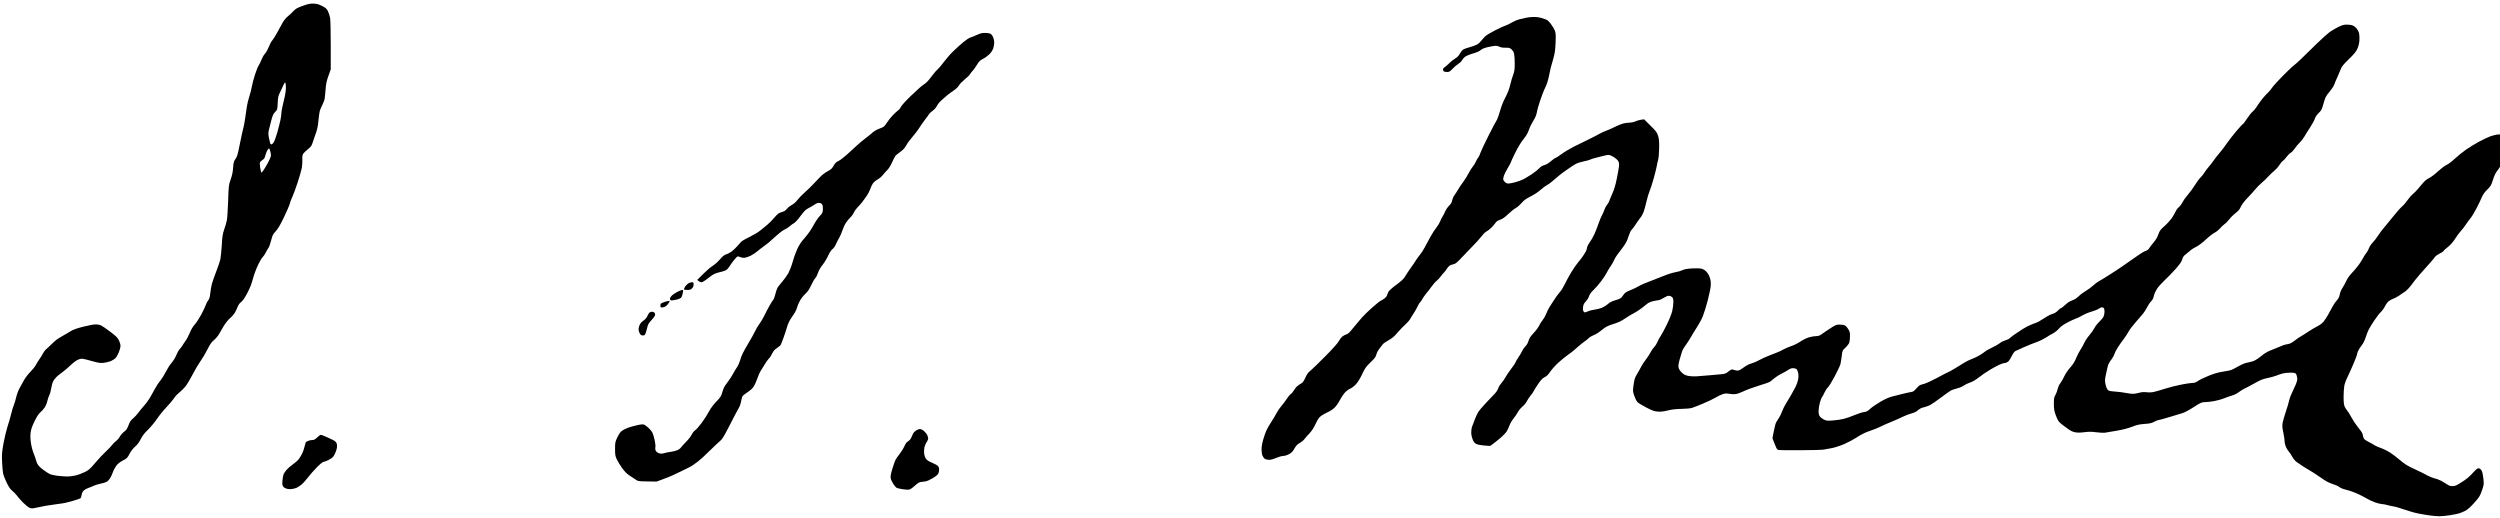
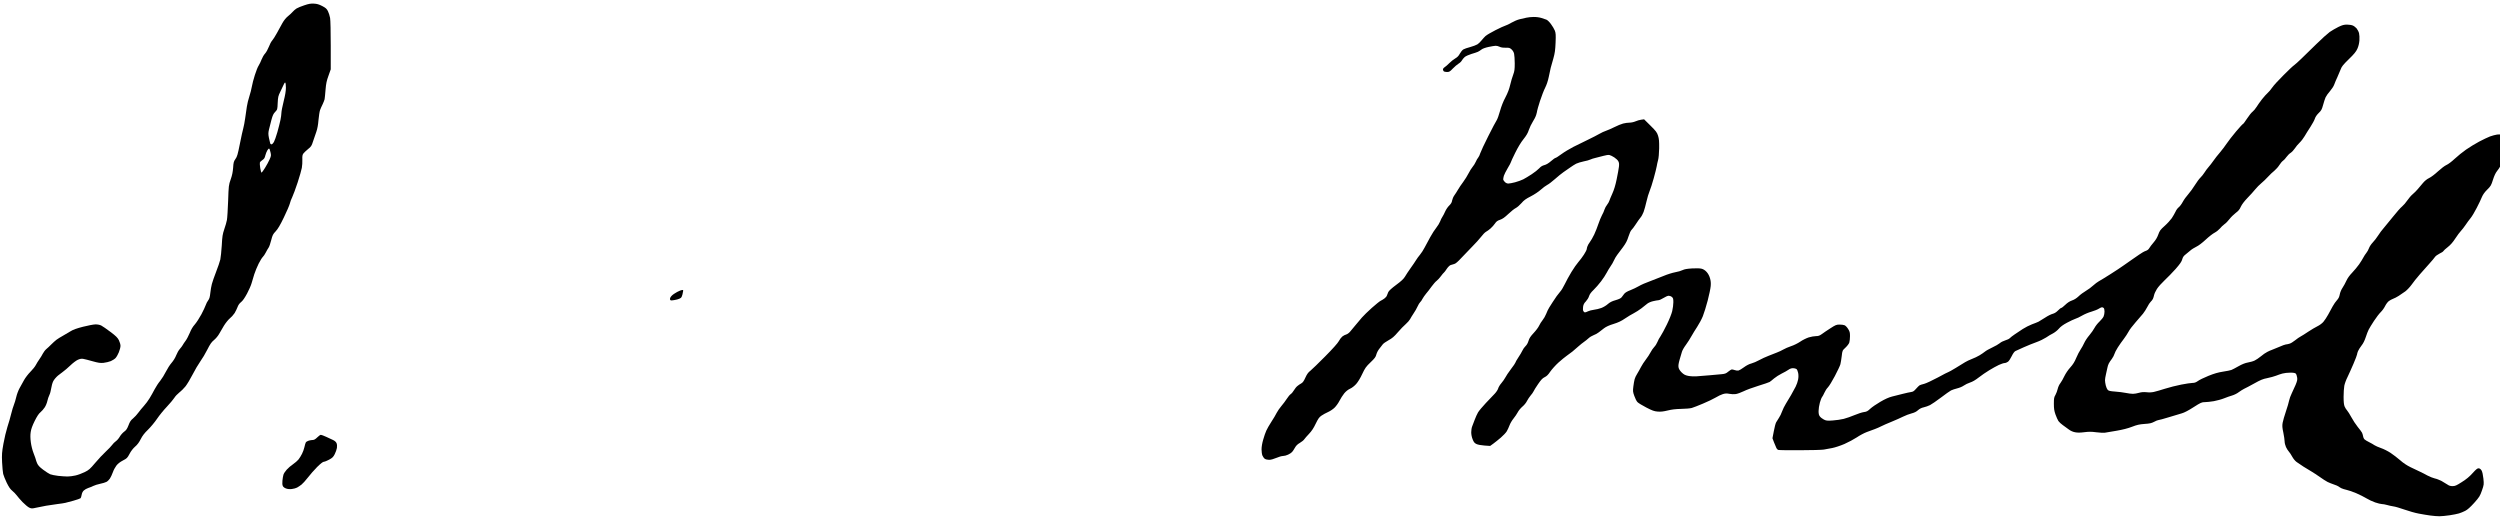
<svg xmlns="http://www.w3.org/2000/svg" version="1.0" width="468pt" height="97pt" viewBox="0 0 468 97" preserveAspectRatio="xMidYMid meet">
  <g transform="translate(0,97) scale(0.012,-0.012)" fill="#000000" stroke="none">
    <path d="M4748 8001 c-47 -15 -102 -38 -122 -50 -19 -12 -47 -36 -60 -52 -14 -17 -47 -47 -73 -68 -30 -24 -63 -64 -87 -107 -22 -38 -61 -109 -87 -158 -27 -50 -60 -101 -73 -115 -14 -15 -37 -57 -51 -96 -15 -38 -41 -86 -59 -106 -19 -20 -43 -62 -55 -93 -11 -31 -32 -73 -45 -94 -14 -20 -41 -88 -60 -149 -20 -62 -41 -143 -47 -180 -6 -38 -24 -106 -39 -153 -16 -47 -33 -119 -39 -160 -6 -41 -18 -122 -26 -180 -8 -58 -21 -127 -29 -155 -8 -27 -33 -138 -54 -246 -33 -166 -43 -201 -69 -236 -26 -37 -31 -53 -36 -135 -5 -66 -15 -119 -38 -183 -31 -88 -32 -96 -40 -335 -5 -135 -13 -269 -19 -299 -5 -29 -24 -94 -41 -143 -26 -77 -32 -111 -39 -251 -6 -89 -16 -189 -23 -222 -8 -33 -37 -120 -66 -193 -28 -72 -58 -158 -66 -190 -9 -31 -19 -94 -24 -139 -7 -64 -14 -90 -33 -115 -14 -18 -31 -51 -38 -73 -7 -22 -38 -87 -68 -145 -31 -58 -77 -128 -102 -157 -31 -34 -58 -79 -80 -134 -19 -45 -48 -101 -66 -124 -17 -23 -38 -53 -44 -66 -7 -13 -27 -40 -45 -60 -18 -20 -43 -64 -56 -98 -14 -37 -44 -86 -73 -119 -27 -31 -66 -93 -88 -137 -22 -45 -62 -109 -89 -143 -28 -33 -67 -94 -88 -134 -21 -40 -55 -102 -77 -137 -21 -36 -62 -90 -89 -120 -28 -31 -68 -79 -88 -107 -20 -28 -57 -68 -81 -88 -35 -28 -50 -51 -71 -107 -22 -56 -36 -77 -68 -100 -22 -16 -53 -51 -68 -77 -15 -27 -43 -59 -62 -72 -18 -13 -44 -38 -57 -57 -13 -19 -58 -66 -99 -104 -42 -38 -116 -118 -166 -177 -81 -96 -98 -111 -165 -144 -41 -20 -105 -44 -142 -52 -37 -9 -93 -16 -125 -16 -32 0 -98 5 -146 10 -49 6 -104 17 -124 25 -19 8 -69 40 -110 71 -57 43 -79 67 -94 101 -10 25 -19 49 -19 54 0 5 -15 49 -34 97 -21 53 -38 122 -45 177 -8 62 -9 111 -2 158 7 48 25 98 62 173 37 74 64 115 91 137 21 18 51 52 67 77 16 25 34 69 40 98 6 29 20 70 31 92 11 21 24 69 29 105 5 36 19 86 31 110 12 25 45 64 73 88 29 24 68 54 87 67 19 13 67 54 107 92 39 38 92 78 118 89 34 15 57 19 84 14 20 -3 85 -20 145 -37 90 -25 120 -30 172 -25 35 4 86 16 113 27 27 12 60 33 74 48 14 15 37 55 51 89 14 34 26 80 26 101 0 21 -11 60 -25 88 -20 39 -45 65 -132 130 -59 45 -124 89 -143 99 -22 11 -56 18 -90 18 -30 -1 -118 -17 -195 -37 -94 -24 -156 -46 -190 -68 -27 -17 -81 -49 -119 -70 -39 -21 -86 -51 -105 -65 -20 -15 -56 -48 -81 -73 -25 -25 -59 -58 -77 -72 -18 -15 -42 -47 -54 -70 -12 -24 -36 -64 -55 -90 -18 -25 -43 -66 -55 -89 -12 -24 -49 -70 -83 -104 -33 -33 -79 -92 -100 -130 -22 -39 -54 -97 -72 -130 -18 -33 -41 -94 -50 -135 -9 -41 -26 -95 -36 -120 -11 -25 -30 -89 -43 -142 -13 -54 -39 -146 -59 -205 -19 -59 -47 -177 -62 -261 -24 -135 -26 -168 -21 -290 4 -75 11 -157 17 -182 6 -25 31 -86 55 -137 33 -67 56 -101 86 -125 22 -18 54 -50 70 -72 15 -22 57 -69 92 -106 36 -37 82 -75 102 -85 36 -16 43 -17 109 -2 39 9 109 23 156 31 47 8 126 20 175 26 50 6 106 14 125 19 19 5 77 20 128 34 52 15 100 31 107 37 7 6 16 30 19 54 5 28 16 52 34 68 15 14 45 31 67 38 22 7 57 21 79 32 21 11 70 26 108 34 39 8 83 21 99 30 16 8 40 31 54 52 13 20 34 64 45 96 11 33 36 80 55 105 24 31 57 57 103 81 62 32 70 40 103 103 22 43 55 85 88 114 36 31 63 68 87 117 26 51 57 92 113 146 42 41 106 118 141 170 35 52 104 137 152 187 48 51 101 114 117 139 15 25 50 62 77 83 27 20 70 63 97 96 26 33 77 117 112 186 35 69 89 161 120 204 31 43 81 126 110 185 43 85 64 116 104 149 28 23 63 65 79 94 16 29 50 87 76 130 26 42 67 93 91 113 24 19 58 57 75 83 16 27 37 69 46 94 11 31 29 57 55 78 26 20 56 64 93 132 30 56 62 129 71 162 9 33 28 96 42 140 14 44 45 118 68 165 24 47 53 94 65 105 12 11 34 43 47 70 14 28 34 62 44 76 10 14 28 66 40 115 20 79 28 95 70 139 34 36 69 95 127 215 44 91 86 188 93 215 6 28 24 75 39 105 15 30 52 132 83 225 31 94 60 197 66 230 6 33 10 92 8 130 -2 56 2 75 17 95 11 14 43 44 72 68 48 38 56 50 78 120 14 42 37 109 51 149 17 48 28 110 34 185 6 62 16 131 24 154 8 22 26 63 40 90 13 27 27 63 31 79 3 17 10 84 15 150 8 97 17 139 46 218 l35 99 0 369 c0 221 -4 395 -10 432 -6 34 -21 82 -34 107 -19 37 -34 51 -90 80 -51 26 -82 35 -129 37 -48 3 -82 -3 -149 -26z m-288 -1286 c0 -51 -11 -116 -35 -212 -19 -76 -35 -157 -35 -180 0 -23 -7 -73 -15 -111 -8 -38 -29 -123 -48 -190 -19 -66 -43 -135 -54 -154 -10 -18 -26 -34 -35 -36 -8 -2 -19 5 -23 15 -3 10 -13 49 -20 86 -11 57 -11 78 1 130 8 34 25 102 38 150 19 70 31 97 59 125 34 36 35 38 39 140 5 93 8 109 41 175 20 39 43 89 52 110 8 21 19 36 25 32 5 -3 10 -39 10 -80z m-240 -1008 c11 -48 10 -56 -14 -110 -14 -32 -46 -92 -72 -133 -25 -41 -50 -74 -54 -74 -5 0 -13 31 -20 70 -6 38 -9 77 -6 87 3 10 21 28 40 40 26 17 36 32 45 71 7 27 21 63 32 81 11 18 23 29 28 26 6 -3 15 -29 21 -58z" />
    <path d="M23815 7808 c-22 -5 -69 -16 -105 -24 -36 -8 -94 -33 -130 -54 -36 -21 -78 -42 -95 -46 -16 -4 -86 -36 -155 -71 -69 -35 -138 -76 -155 -91 -16 -15 -45 -46 -63 -69 -18 -23 -47 -51 -65 -62 -18 -11 -68 -30 -112 -42 -44 -11 -92 -28 -107 -37 -15 -9 -39 -38 -54 -65 -18 -35 -40 -57 -73 -76 -25 -14 -66 -47 -91 -72 -25 -25 -57 -54 -72 -63 -16 -10 -28 -26 -28 -35 0 -9 5 -22 12 -29 7 -7 30 -12 51 -12 35 0 46 6 91 54 28 29 68 63 89 76 21 12 44 34 52 50 8 15 28 39 45 54 17 14 64 35 103 47 40 11 86 27 102 34 17 8 42 24 57 36 15 13 62 30 110 40 46 10 96 18 111 18 15 1 42 -6 60 -15 21 -11 53 -16 94 -15 55 1 65 -1 93 -26 19 -17 35 -44 40 -68 5 -22 10 -90 10 -151 0 -94 -4 -122 -24 -176 -14 -36 -35 -107 -47 -159 -15 -65 -38 -125 -74 -194 -35 -65 -64 -140 -85 -214 -17 -63 -41 -128 -52 -144 -12 -16 -70 -127 -130 -246 -60 -119 -116 -238 -125 -266 -8 -27 -23 -59 -33 -70 -10 -11 -28 -41 -38 -66 -11 -25 -33 -61 -50 -80 -16 -19 -44 -63 -62 -99 -18 -36 -55 -96 -84 -135 -29 -38 -65 -92 -81 -120 -16 -27 -41 -68 -57 -89 -16 -22 -31 -58 -35 -80 -4 -30 -17 -51 -44 -78 -22 -20 -50 -62 -64 -93 -13 -31 -33 -68 -43 -83 -11 -15 -27 -48 -36 -73 -10 -25 -36 -69 -59 -97 -23 -28 -67 -95 -96 -149 -30 -54 -69 -127 -88 -163 -18 -36 -50 -85 -71 -110 -21 -25 -49 -63 -62 -85 -13 -22 -51 -78 -85 -125 -33 -47 -73 -106 -88 -133 -21 -35 -57 -69 -137 -128 -70 -52 -113 -91 -123 -112 -8 -18 -18 -42 -22 -55 -3 -12 -21 -32 -38 -45 -18 -13 -45 -30 -61 -37 -16 -8 -77 -58 -136 -110 -58 -52 -128 -120 -154 -150 -25 -30 -71 -84 -101 -120 -30 -36 -68 -82 -85 -102 -17 -20 -44 -39 -61 -43 -16 -4 -43 -18 -60 -32 -16 -14 -41 -46 -54 -72 -14 -28 -96 -120 -212 -237 -103 -105 -208 -205 -231 -224 -33 -25 -53 -52 -78 -107 -24 -54 -41 -78 -65 -91 -17 -9 -44 -27 -59 -40 -16 -12 -40 -42 -54 -66 -14 -24 -36 -51 -50 -60 -14 -9 -42 -42 -62 -74 -20 -31 -58 -82 -84 -112 -26 -30 -59 -78 -74 -107 -14 -29 -51 -92 -83 -140 -31 -48 -67 -110 -79 -138 -13 -27 -34 -90 -48 -139 -16 -54 -26 -113 -26 -152 0 -36 6 -80 14 -98 8 -18 24 -41 37 -50 13 -9 43 -16 67 -16 27 0 70 12 112 30 38 17 85 30 104 30 20 0 56 9 80 21 24 11 52 29 62 41 11 11 30 41 44 66 18 32 40 55 77 76 29 17 60 42 69 56 10 14 43 53 75 86 41 43 72 90 104 158 38 78 54 101 89 125 24 17 70 42 102 56 32 14 79 45 102 68 24 23 59 71 77 107 18 36 52 88 74 116 27 33 60 59 91 73 30 13 69 44 96 74 28 31 66 94 95 157 44 93 59 114 129 181 66 63 81 83 91 123 7 27 28 67 48 91 20 24 43 54 52 67 9 13 49 41 89 63 58 32 89 58 146 125 40 47 96 104 124 128 27 24 57 58 66 75 9 18 34 58 55 90 22 31 50 81 63 110 12 28 31 58 40 66 10 8 26 31 36 52 11 20 36 57 57 82 21 24 60 74 86 111 27 37 62 77 79 89 16 12 46 45 66 72 20 28 42 53 48 57 6 4 26 30 43 57 18 27 44 53 59 59 15 6 41 13 57 17 21 4 57 35 115 98 47 51 123 130 170 177 47 47 107 113 134 148 26 35 61 71 78 80 17 9 49 32 70 51 22 19 53 54 69 77 22 33 40 46 80 59 38 13 72 37 128 90 42 40 94 82 117 93 22 11 62 46 88 76 37 44 68 67 145 106 55 28 124 74 157 104 32 29 78 63 101 75 23 11 77 53 120 91 43 39 103 87 133 108 30 20 78 53 105 73 28 20 70 47 93 59 24 11 77 28 118 36 41 7 88 21 104 29 16 8 53 20 82 26 29 6 83 20 121 31 41 12 78 17 95 13 15 -3 49 -20 75 -37 26 -17 55 -44 63 -61 12 -22 14 -44 9 -86 -4 -31 -19 -118 -35 -193 -19 -93 -41 -166 -68 -225 -22 -49 -43 -99 -47 -113 -4 -14 -19 -41 -34 -60 -16 -19 -34 -53 -41 -75 -6 -22 -24 -62 -40 -90 -15 -27 -39 -88 -55 -134 -15 -46 -44 -120 -65 -165 -21 -44 -52 -98 -69 -120 -17 -21 -35 -55 -41 -75 -5 -20 -10 -40 -10 -45 0 -5 -19 -39 -41 -75 -23 -36 -62 -88 -87 -116 -24 -27 -73 -97 -108 -155 -35 -58 -82 -143 -104 -190 -23 -47 -53 -97 -67 -111 -13 -15 -40 -49 -59 -75 -18 -27 -47 -69 -63 -94 -16 -25 -41 -63 -54 -85 -14 -22 -35 -66 -47 -98 -12 -31 -37 -75 -56 -98 -18 -22 -43 -61 -54 -86 -11 -25 -49 -76 -85 -114 -49 -53 -68 -81 -80 -122 -10 -33 -27 -65 -47 -83 -17 -16 -39 -47 -49 -70 -10 -22 -39 -71 -64 -108 -25 -37 -45 -73 -45 -79 0 -6 -31 -52 -69 -101 -38 -50 -78 -110 -89 -133 -12 -22 -39 -62 -61 -87 -22 -25 -45 -63 -50 -83 -6 -20 -30 -57 -54 -82 -24 -25 -87 -91 -139 -146 -52 -55 -106 -120 -121 -145 -14 -25 -38 -76 -52 -115 -15 -38 -33 -86 -40 -105 -8 -19 -14 -60 -14 -90 0 -34 8 -76 22 -110 17 -44 30 -59 59 -73 23 -11 71 -20 126 -24 l88 -6 50 36 c27 20 80 62 117 94 37 32 79 76 92 98 13 22 33 65 44 95 11 30 39 77 62 105 22 27 52 71 65 96 13 26 46 66 74 90 28 23 59 62 71 88 13 25 38 63 56 84 19 21 39 50 46 65 6 15 38 66 71 114 47 68 69 92 103 108 31 15 54 37 86 85 25 36 82 100 128 142 46 41 104 89 129 106 25 17 65 47 89 66 24 20 66 57 95 82 28 25 67 56 86 69 19 13 51 38 70 56 19 18 55 40 80 49 25 9 61 28 80 44 19 15 57 44 83 64 32 24 81 47 148 67 74 23 121 45 179 85 44 30 106 67 138 83 31 16 84 50 117 75 33 26 74 59 92 73 17 14 58 32 90 39 32 8 69 14 83 15 14 0 50 16 80 35 30 19 66 35 81 35 15 0 37 -8 50 -19 19 -16 23 -27 23 -82 0 -35 -8 -98 -18 -139 -10 -43 -46 -133 -84 -210 -36 -74 -80 -155 -97 -180 -18 -25 -40 -65 -49 -90 -10 -25 -32 -61 -51 -80 -18 -19 -44 -57 -58 -85 -14 -27 -46 -77 -72 -110 -26 -33 -60 -86 -76 -117 -16 -31 -42 -78 -59 -105 -17 -26 -35 -64 -40 -84 -6 -21 -15 -72 -20 -114 -9 -71 -8 -84 15 -148 13 -38 35 -82 49 -96 14 -15 77 -53 139 -85 93 -48 123 -59 177 -63 48 -4 89 1 155 17 64 16 124 23 210 25 66 1 140 7 165 14 25 7 104 38 175 68 72 30 160 72 197 94 37 23 88 47 115 55 38 11 59 12 100 4 29 -6 74 -8 100 -4 27 4 82 24 123 44 42 21 145 59 230 85 85 26 164 53 176 60 12 8 43 32 69 55 27 23 81 57 119 76 39 19 86 45 105 59 22 16 47 25 71 25 20 0 44 -6 54 -13 10 -7 22 -35 27 -62 6 -31 6 -69 -1 -103 -5 -29 -22 -79 -38 -110 -16 -31 -48 -91 -72 -132 -24 -41 -60 -102 -81 -135 -21 -34 -48 -88 -59 -120 -11 -33 -33 -78 -49 -100 -15 -22 -35 -54 -44 -71 -9 -16 -25 -79 -36 -138 l-21 -109 25 -66 c14 -36 31 -76 37 -88 6 -12 18 -25 27 -28 9 -4 160 -6 336 -5 176 0 345 5 375 10 30 6 89 16 131 24 43 8 128 36 191 63 62 27 149 74 193 103 44 30 113 67 155 83 41 16 100 37 130 48 30 11 75 31 100 44 25 13 97 45 160 70 63 26 144 62 180 80 36 18 94 40 129 49 44 11 76 27 101 50 25 22 55 38 89 45 28 6 73 22 99 35 26 13 102 66 170 117 68 52 139 102 158 112 19 9 62 24 96 32 34 8 80 27 102 43 23 16 67 38 99 48 38 12 84 39 135 79 42 33 116 84 163 112 47 29 114 66 150 83 35 16 76 30 90 30 15 0 39 10 54 21 15 12 41 52 58 88 20 41 41 70 57 78 14 7 72 33 130 59 58 26 147 62 198 80 51 18 118 51 150 72 31 22 80 51 109 65 28 15 69 47 90 72 26 31 66 61 128 94 49 26 108 54 130 61 22 6 69 29 105 50 36 21 101 49 145 61 44 13 96 33 115 46 19 13 42 23 50 23 9 0 21 -5 28 -12 7 -7 12 -31 12 -55 0 -24 -6 -58 -14 -76 -7 -18 -37 -54 -65 -81 -29 -27 -63 -71 -77 -98 -13 -26 -50 -78 -80 -114 -31 -36 -67 -90 -80 -120 -13 -30 -39 -76 -57 -103 -18 -26 -49 -85 -68 -131 -25 -61 -50 -101 -93 -149 -35 -38 -72 -94 -92 -135 -18 -39 -46 -88 -62 -109 -18 -22 -35 -60 -42 -90 -6 -28 -22 -70 -35 -94 -22 -36 -25 -54 -25 -137 0 -77 5 -111 25 -168 14 -40 35 -86 46 -103 12 -17 42 -45 68 -63 25 -18 67 -48 92 -67 30 -23 66 -39 100 -45 39 -8 80 -7 144 1 70 9 111 9 186 -1 53 -7 114 -10 135 -7 22 3 104 17 184 31 94 16 179 38 240 62 77 30 114 38 195 44 81 5 109 12 149 33 27 15 57 27 67 27 10 0 83 20 161 44 79 24 170 52 203 61 38 10 107 46 184 96 114 73 129 79 176 79 29 0 92 7 140 15 49 9 120 28 159 44 39 16 97 36 128 45 31 9 78 32 103 52 26 19 63 42 83 52 20 9 91 46 157 83 98 55 136 71 205 84 47 10 108 26 135 37 28 11 73 27 100 34 28 8 82 14 122 14 51 0 76 -4 87 -15 8 -8 18 -35 21 -59 6 -35 1 -57 -24 -117 -17 -41 -45 -101 -61 -134 -17 -33 -34 -82 -40 -110 -5 -27 -27 -104 -50 -170 -23 -66 -45 -146 -51 -177 -8 -47 -6 -76 11 -154 11 -54 20 -116 20 -138 0 -23 10 -61 21 -86 11 -25 31 -56 44 -70 13 -14 37 -50 53 -80 17 -32 46 -67 68 -83 21 -15 70 -48 108 -73 38 -24 94 -59 125 -76 30 -18 89 -56 131 -86 41 -30 95 -64 120 -77 25 -12 70 -30 100 -40 30 -10 62 -23 70 -30 8 -7 29 -19 45 -28 17 -8 54 -20 83 -26 29 -6 97 -29 150 -52 53 -23 125 -59 159 -80 34 -21 96 -50 137 -64 41 -14 88 -25 103 -25 16 0 52 -6 79 -14 27 -8 72 -18 99 -22 28 -3 106 -26 174 -50 68 -24 169 -53 225 -63 56 -11 137 -24 181 -30 44 -6 107 -11 140 -11 33 0 104 7 158 15 55 8 120 21 146 29 26 8 70 25 98 40 36 18 78 56 140 124 81 91 91 107 121 193 32 92 32 96 23 187 -6 57 -17 106 -28 125 -12 20 -28 33 -44 35 -20 2 -39 -12 -96 -75 -49 -55 -100 -97 -169 -140 -84 -54 -105 -63 -145 -63 -33 0 -55 7 -80 25 -19 13 -60 38 -91 55 -32 16 -79 35 -106 40 -26 6 -77 26 -113 45 -35 20 -89 47 -119 61 -30 14 -95 45 -145 69 -58 28 -116 67 -163 109 -40 35 -108 87 -150 115 -43 28 -110 62 -150 75 -40 14 -85 34 -100 44 -15 11 -52 32 -82 47 -30 15 -63 34 -72 43 -10 8 -21 31 -24 51 -4 20 -11 45 -17 55 -5 11 -35 51 -67 90 -31 39 -76 107 -99 151 -24 44 -53 91 -66 105 -13 14 -31 42 -39 62 -11 26 -16 71 -16 151 0 62 5 140 11 172 6 32 28 93 49 134 20 42 63 136 94 209 31 72 56 139 56 147 0 9 7 32 15 51 8 20 33 58 54 86 26 32 49 78 66 130 15 45 35 99 46 119 10 21 48 82 83 136 35 54 83 116 106 138 23 22 53 64 67 93 14 29 40 64 58 78 17 13 47 29 66 36 19 6 59 27 89 46 30 19 77 51 104 71 26 20 69 65 95 101 25 37 84 110 131 164 47 54 115 130 151 170 36 39 73 84 83 99 9 15 42 39 72 54 31 14 58 32 61 40 3 7 33 35 68 62 43 34 80 76 118 135 31 47 70 100 88 118 17 18 50 60 72 93 22 33 57 81 78 106 21 25 64 97 96 160 33 63 69 139 81 170 16 37 42 75 83 115 55 54 62 67 89 153 19 61 41 107 63 135 19 22 44 61 57 86 13 25 40 70 61 100 26 38 45 81 59 140 15 57 20 98 15 127 -3 24 -18 56 -31 73 -15 17 -43 34 -66 41 -23 6 -63 8 -92 4 -28 -4 -78 -18 -112 -30 -33 -13 -110 -49 -170 -81 -60 -32 -151 -88 -203 -124 -52 -36 -131 -100 -176 -142 -48 -45 -102 -86 -130 -98 -26 -11 -84 -55 -133 -100 -47 -44 -109 -91 -138 -104 -32 -15 -68 -44 -95 -76 -24 -29 -61 -73 -82 -97 -21 -25 -57 -61 -80 -80 -23 -19 -61 -63 -83 -96 -23 -34 -59 -76 -81 -94 -22 -17 -86 -89 -142 -160 -56 -70 -122 -150 -146 -178 -25 -27 -63 -79 -86 -115 -22 -36 -61 -85 -85 -110 -24 -25 -50 -65 -58 -88 -9 -24 -27 -58 -41 -74 -14 -17 -35 -49 -47 -72 -11 -22 -41 -70 -66 -106 -25 -36 -74 -94 -108 -130 -40 -41 -73 -87 -90 -125 -14 -33 -42 -82 -60 -110 -20 -29 -38 -73 -44 -105 -7 -39 -20 -64 -44 -90 -18 -19 -48 -62 -66 -95 -18 -33 -50 -91 -71 -130 -21 -38 -54 -89 -74 -112 -20 -24 -60 -53 -93 -69 -31 -15 -95 -53 -142 -84 -47 -32 -100 -65 -119 -75 -18 -9 -58 -36 -87 -60 -29 -24 -70 -49 -91 -54 -21 -6 -46 -11 -55 -11 -10 0 -57 -18 -105 -39 -49 -21 -99 -42 -113 -46 -14 -4 -45 -18 -70 -31 -25 -12 -70 -43 -100 -69 -30 -25 -74 -54 -96 -65 -23 -12 -70 -25 -105 -31 -44 -8 -91 -26 -149 -59 -47 -27 -97 -53 -111 -58 -14 -6 -72 -17 -130 -26 -77 -12 -136 -29 -228 -66 -69 -28 -143 -64 -165 -81 -30 -21 -51 -29 -83 -29 -24 0 -103 -12 -175 -26 -73 -14 -187 -43 -253 -64 -66 -21 -144 -44 -173 -50 -32 -8 -78 -10 -116 -5 -46 4 -79 2 -117 -9 -29 -9 -72 -16 -95 -16 -24 0 -73 6 -111 14 -37 8 -112 17 -166 21 -80 6 -102 11 -117 27 -10 11 -24 42 -30 69 -7 27 -12 64 -12 82 0 17 7 59 15 92 8 33 18 78 22 100 4 21 13 52 22 68 8 16 29 48 48 72 18 25 36 59 40 76 4 17 28 64 53 103 25 39 67 99 93 132 26 34 59 85 74 113 14 29 63 93 108 144 45 51 98 112 118 137 20 25 50 72 67 105 16 33 40 69 52 80 12 11 28 31 35 45 7 14 15 41 19 61 4 20 24 63 44 95 21 33 75 93 119 134 45 41 122 122 173 178 68 78 94 115 103 150 8 31 22 53 46 71 19 14 53 42 75 62 23 21 67 49 99 64 36 17 92 60 147 111 49 46 111 94 139 108 27 14 64 44 82 65 17 22 49 52 70 67 21 14 57 50 79 80 22 29 66 72 96 95 43 32 62 54 81 98 17 36 53 84 103 136 43 44 98 105 122 135 24 30 67 73 95 96 28 23 75 68 104 100 29 32 74 75 100 95 25 21 60 60 77 88 17 27 43 58 57 67 14 9 39 36 55 60 17 23 45 52 64 63 19 12 48 43 65 69 16 26 51 67 76 91 25 24 59 69 77 100 18 31 58 96 90 144 32 49 63 107 70 130 8 26 30 59 59 87 41 39 50 56 69 125 12 44 29 98 39 120 10 22 41 66 69 97 27 31 58 78 67 105 9 26 32 80 50 118 18 39 41 93 51 120 14 40 38 70 125 155 83 80 114 118 134 163 17 37 28 82 32 130 3 41 0 90 -6 114 -6 23 -24 56 -38 74 -15 17 -42 38 -60 45 -18 8 -58 14 -90 14 -46 0 -73 -7 -133 -36 -41 -20 -102 -56 -136 -79 -33 -24 -128 -109 -210 -190 -82 -80 -187 -183 -234 -228 -47 -45 -96 -90 -110 -99 -14 -8 -89 -78 -165 -155 -77 -76 -158 -164 -179 -196 -22 -32 -54 -70 -72 -85 -17 -15 -57 -58 -87 -97 -30 -38 -68 -93 -85 -120 -17 -28 -45 -61 -62 -74 -17 -12 -56 -61 -86 -107 -30 -46 -58 -84 -63 -84 -5 0 -54 -53 -108 -117 -55 -65 -120 -149 -146 -188 -25 -38 -73 -101 -106 -140 -34 -38 -79 -97 -102 -130 -23 -33 -57 -77 -76 -98 -19 -21 -47 -59 -63 -85 -16 -26 -45 -62 -64 -80 -19 -18 -57 -70 -85 -115 -27 -45 -74 -109 -103 -142 -30 -33 -69 -87 -87 -121 -18 -34 -46 -71 -63 -84 -16 -12 -39 -43 -50 -69 -12 -25 -38 -71 -58 -101 -21 -30 -71 -85 -113 -122 -66 -59 -77 -75 -98 -134 -16 -45 -40 -85 -74 -124 -27 -31 -57 -71 -66 -87 -11 -20 -30 -35 -55 -43 -22 -7 -68 -33 -104 -59 -36 -25 -90 -63 -120 -83 -30 -20 -84 -58 -120 -84 -36 -26 -130 -89 -210 -139 -80 -51 -161 -100 -180 -110 -19 -10 -57 -39 -85 -64 -27 -26 -79 -64 -115 -85 -36 -21 -88 -59 -115 -86 -32 -30 -69 -53 -103 -64 -34 -12 -69 -34 -103 -67 -28 -27 -56 -49 -63 -49 -7 0 -30 -18 -51 -40 -26 -27 -55 -45 -83 -52 -24 -6 -77 -32 -117 -59 -41 -26 -88 -55 -104 -64 -17 -8 -63 -27 -103 -41 -40 -15 -104 -48 -143 -73 -38 -26 -95 -64 -126 -84 -31 -21 -65 -47 -75 -58 -9 -11 -42 -27 -71 -35 -30 -9 -69 -28 -86 -44 -18 -15 -71 -46 -117 -67 -47 -22 -99 -51 -115 -65 -17 -14 -55 -40 -85 -58 -30 -18 -84 -44 -120 -57 -36 -14 -83 -36 -105 -50 -22 -13 -87 -53 -145 -89 -58 -35 -109 -64 -114 -64 -5 0 -80 -38 -165 -85 -86 -46 -182 -91 -213 -99 -32 -8 -64 -18 -72 -23 -8 -4 -33 -29 -55 -54 -32 -37 -49 -48 -78 -51 -21 -3 -78 -15 -128 -28 -49 -12 -124 -31 -167 -42 -51 -13 -112 -40 -185 -83 -59 -34 -130 -83 -157 -108 -40 -38 -57 -47 -100 -52 -28 -4 -93 -25 -145 -47 -51 -22 -127 -48 -169 -59 -42 -10 -119 -22 -172 -25 -85 -6 -100 -4 -137 14 -23 12 -51 33 -62 48 -16 20 -21 41 -21 85 0 33 9 91 20 131 11 39 26 78 34 87 8 9 24 39 36 66 12 28 36 66 55 85 19 19 68 99 109 177 41 78 80 160 86 183 6 22 15 80 21 128 10 87 10 87 58 132 27 25 54 60 60 79 6 19 11 64 11 101 0 56 -4 73 -30 113 -16 26 -41 52 -56 57 -14 6 -49 10 -78 10 -47 0 -62 -6 -142 -58 -49 -31 -109 -72 -133 -90 -35 -25 -54 -32 -91 -32 -27 0 -78 -9 -114 -20 -36 -12 -96 -41 -133 -67 -37 -25 -101 -57 -143 -70 -41 -14 -95 -37 -120 -52 -24 -14 -69 -36 -100 -47 -30 -12 -90 -35 -132 -52 -42 -16 -108 -46 -145 -67 -37 -21 -92 -44 -122 -52 -33 -8 -79 -32 -115 -59 -34 -25 -72 -48 -85 -51 -13 -3 -38 -1 -56 6 -17 6 -39 11 -47 11 -9 0 -35 -15 -57 -34 -34 -29 -51 -35 -103 -40 -35 -3 -119 -11 -188 -17 -69 -6 -159 -13 -201 -16 -42 -3 -103 0 -135 7 -47 10 -67 21 -101 54 -27 27 -44 54 -48 79 -5 27 0 60 17 120 14 45 30 100 36 122 6 22 34 72 63 110 28 39 67 99 86 135 20 36 60 101 89 145 29 44 69 118 88 165 19 47 53 157 76 245 23 88 44 189 47 226 4 46 1 82 -11 122 -10 36 -30 73 -52 97 -23 26 -51 44 -78 51 -26 7 -80 9 -149 5 -79 -5 -119 -12 -148 -26 -21 -11 -74 -27 -117 -34 -43 -8 -123 -33 -177 -56 -55 -23 -152 -61 -215 -84 -63 -22 -142 -57 -175 -77 -33 -19 -93 -48 -132 -63 -46 -17 -81 -38 -95 -56 -13 -16 -30 -39 -40 -53 -11 -16 -40 -30 -94 -46 -57 -16 -90 -33 -122 -61 -24 -22 -69 -49 -101 -61 -31 -12 -83 -24 -116 -28 -33 -4 -74 -15 -92 -24 -18 -9 -39 -17 -47 -17 -8 0 -20 9 -26 20 -7 13 -8 39 -4 67 5 35 16 57 44 85 20 22 43 58 49 81 9 29 30 59 70 97 31 30 85 91 118 135 33 44 73 104 87 133 15 29 42 74 60 100 19 26 43 68 54 94 11 26 34 64 50 85 16 21 56 75 90 120 47 64 66 102 86 166 15 48 35 92 47 103 12 10 42 51 67 89 25 39 57 84 72 102 16 17 38 58 50 90 12 32 32 105 45 163 13 58 35 131 49 163 13 31 43 121 64 199 22 79 43 163 47 188 4 25 13 68 21 96 9 30 15 105 17 185 1 108 -2 146 -17 194 -17 53 -31 72 -119 159 l-99 98 -45 -6 c-25 -3 -65 -15 -90 -26 -25 -11 -67 -20 -92 -20 -26 0 -71 -6 -101 -14 -30 -8 -91 -33 -134 -55 -44 -22 -103 -48 -130 -57 -28 -9 -76 -31 -106 -49 -30 -18 -109 -58 -175 -90 -66 -31 -169 -82 -230 -113 -60 -31 -145 -82 -188 -114 -43 -32 -84 -58 -91 -58 -7 0 -39 -23 -70 -50 -38 -33 -73 -54 -103 -62 -32 -8 -57 -23 -82 -51 -20 -21 -72 -63 -117 -92 -44 -29 -104 -65 -131 -79 -28 -14 -85 -35 -127 -46 -42 -11 -89 -20 -106 -20 -19 0 -40 9 -55 25 -14 13 -25 32 -25 42 0 10 5 34 10 54 6 20 33 73 60 119 28 46 50 88 50 94 0 5 30 71 67 145 42 85 90 165 129 213 45 56 69 97 84 145 13 38 40 94 61 127 21 32 46 81 54 109 8 28 15 56 15 64 0 7 20 75 44 151 25 76 61 170 81 208 22 44 43 105 56 169 11 55 25 118 30 140 6 22 24 87 41 145 24 86 30 131 35 247 5 121 3 150 -11 188 -10 25 -37 71 -61 103 -24 33 -55 63 -71 69 -16 6 -52 18 -81 27 -28 9 -82 16 -120 15 -37 -1 -86 -5 -108 -11z" />
-     <path d="M15242 7540 c-34 -16 -80 -35 -102 -41 -22 -7 -72 -40 -112 -73 -40 -34 -108 -95 -151 -136 -44 -41 -111 -118 -150 -170 -39 -52 -84 -106 -100 -119 -16 -13 -43 -43 -60 -66 -18 -23 -52 -66 -76 -96 -23 -30 -60 -63 -81 -74 -20 -11 -105 -85 -187 -165 -90 -86 -158 -160 -168 -183 -10 -21 -29 -46 -44 -55 -14 -9 -50 -42 -79 -72 -30 -30 -74 -85 -97 -121 -41 -63 -47 -67 -111 -90 -41 -15 -85 -39 -113 -64 -25 -23 -75 -63 -111 -90 -36 -27 -97 -78 -136 -114 -39 -36 -108 -100 -155 -142 -46 -41 -104 -85 -129 -97 -35 -16 -53 -34 -76 -74 -23 -42 -41 -59 -84 -81 -29 -15 -72 -44 -94 -64 -23 -20 -75 -74 -116 -119 -41 -45 -110 -112 -153 -150 -43 -37 -96 -92 -118 -121 -25 -33 -57 -62 -88 -77 -26 -14 -60 -41 -75 -60 -18 -24 -40 -39 -68 -47 -23 -6 -51 -17 -64 -26 -13 -8 -44 -40 -70 -71 -25 -31 -72 -78 -103 -104 -31 -26 -81 -67 -112 -92 -31 -25 -108 -70 -172 -102 -87 -42 -123 -65 -143 -93 -15 -20 -53 -61 -86 -92 -40 -39 -76 -63 -115 -77 -48 -17 -68 -33 -113 -86 -30 -36 -80 -80 -110 -98 -30 -18 -97 -75 -149 -127 l-94 -94 23 -19 c12 -10 32 -18 44 -18 12 0 54 25 92 56 38 31 87 65 110 75 22 10 65 24 95 30 30 6 66 18 82 26 15 7 39 33 54 56 14 23 42 62 61 87 20 25 44 53 54 62 17 15 22 15 55 1 22 -9 53 -13 74 -10 20 3 60 17 89 31 29 14 75 46 104 69 28 24 67 54 86 67 19 13 58 42 85 64 28 23 85 74 128 114 43 40 99 82 124 93 26 11 63 35 84 54 21 19 51 41 68 49 16 9 62 59 100 111 57 77 80 99 123 121 29 15 72 40 96 56 30 21 52 28 74 26 23 -2 37 -11 46 -28 8 -15 11 -46 9 -78 -3 -47 -9 -58 -50 -100 -25 -26 -69 -91 -98 -146 -33 -63 -81 -131 -133 -191 -64 -73 -90 -113 -124 -188 -23 -52 -54 -140 -68 -194 -14 -54 -44 -130 -65 -170 -22 -39 -67 -102 -100 -139 -34 -37 -68 -83 -76 -103 -9 -20 -22 -63 -30 -96 -7 -32 -21 -68 -30 -78 -10 -10 -36 -53 -60 -95 -24 -42 -59 -110 -78 -150 -19 -40 -53 -96 -74 -125 -22 -29 -52 -79 -67 -112 -15 -33 -69 -130 -120 -215 -68 -115 -98 -175 -114 -234 -13 -45 -36 -98 -55 -125 -18 -25 -44 -69 -59 -98 -14 -28 -48 -81 -76 -118 -27 -36 -56 -78 -64 -93 -7 -15 -21 -54 -31 -87 -14 -51 -28 -72 -89 -135 -47 -49 -88 -103 -116 -156 -23 -45 -73 -123 -111 -174 -37 -51 -83 -104 -103 -118 -20 -14 -45 -45 -57 -71 -12 -25 -49 -73 -83 -107 -33 -33 -69 -73 -80 -88 -10 -16 -37 -36 -60 -46 -22 -10 -68 -21 -101 -25 -33 -4 -79 -13 -101 -20 -31 -10 -51 -11 -78 -4 -20 5 -43 21 -52 34 -11 17 -14 36 -10 59 4 20 -1 68 -12 117 -10 46 -26 98 -35 114 -8 17 -35 49 -59 72 -24 23 -55 46 -69 52 -19 7 -49 5 -110 -9 -46 -10 -111 -28 -144 -40 -33 -13 -75 -34 -94 -48 -22 -16 -47 -52 -70 -101 -34 -72 -36 -81 -36 -181 0 -93 3 -112 27 -162 15 -32 52 -93 82 -135 37 -51 74 -90 108 -112 29 -19 73 -48 98 -65 45 -31 46 -31 189 -33 l145 -2 110 41 c61 22 131 51 156 64 25 13 94 46 154 74 60 28 123 61 140 73 17 13 55 40 83 60 29 21 113 97 186 170 74 72 149 144 168 158 26 20 60 77 143 240 60 118 122 235 137 260 16 25 34 72 39 105 6 32 15 69 20 81 5 12 41 42 80 67 47 31 80 61 100 92 16 26 41 82 55 125 15 43 37 94 49 112 13 19 42 65 64 103 22 38 52 80 67 94 15 14 37 48 50 76 17 38 36 60 71 85 27 18 54 39 60 47 6 8 27 60 47 116 20 56 45 133 56 171 11 39 35 92 53 119 18 26 47 70 64 97 18 27 35 66 39 87 4 20 23 66 43 102 19 36 58 85 85 109 37 34 60 67 92 135 23 50 51 99 63 110 12 10 31 47 42 81 13 40 40 86 72 126 28 35 68 100 88 145 24 52 49 89 68 102 16 12 39 44 52 74 12 29 35 73 50 98 15 25 38 77 50 115 13 39 37 93 55 120 18 28 49 66 69 85 21 19 46 54 56 77 10 24 36 60 57 81 21 21 54 58 73 82 19 24 52 69 72 99 21 31 45 79 54 106 9 28 27 66 41 86 13 20 46 48 74 63 27 15 62 44 77 64 15 20 46 55 68 77 28 26 55 69 80 125 21 47 45 93 53 103 8 10 43 38 76 62 46 32 69 58 93 102 17 32 59 89 93 127 34 39 82 102 107 140 24 39 66 98 91 131 26 33 55 72 64 88 10 15 36 39 58 54 24 16 50 45 64 73 13 25 45 66 73 90 27 25 69 61 93 81 24 20 69 52 100 73 33 22 65 53 78 76 12 22 54 65 92 96 38 30 75 67 83 82 8 15 24 36 36 47 11 10 42 52 67 92 38 62 54 77 97 98 28 13 72 45 98 70 29 28 52 63 62 92 9 26 16 67 16 92 0 25 -9 65 -20 89 -12 26 -29 46 -45 52 -15 6 -52 10 -83 10 -42 0 -73 -8 -120 -30z" />
-     <path d="M10736 3661 c-15 -10 -37 -32 -47 -47 -10 -16 -19 -35 -19 -41 0 -9 17 -13 50 -13 41 0 56 5 75 25 17 16 25 35 25 60 0 32 -3 35 -27 35 -16 0 -41 -9 -57 -19z" />
    <path d="M10564 3529 c-32 -17 -72 -44 -87 -61 -17 -18 -27 -38 -25 -51 3 -19 9 -22 38 -19 19 2 53 8 75 14 22 5 48 17 57 25 10 9 20 32 24 52 3 20 8 44 11 54 3 12 -1 17 -15 17 -11 0 -46 -14 -78 -31z" />
-     <path d="M10371 3374 c-24 -7 -50 -19 -58 -25 -8 -7 -13 -24 -11 -38 3 -22 8 -26 33 -24 16 1 41 11 55 21 14 11 33 33 43 51 18 30 18 31 0 30 -10 -1 -38 -7 -62 -15z" />
-     <path d="M10128 3203 c-9 -10 -23 -34 -31 -54 -9 -22 -33 -49 -60 -68 -32 -22 -50 -44 -62 -75 -11 -29 -15 -57 -11 -78 3 -19 13 -44 22 -56 9 -14 26 -22 43 -22 20 0 31 7 39 25 6 14 18 55 27 91 13 57 23 75 70 126 33 35 55 68 55 82 0 12 -5 27 -12 34 -7 7 -24 12 -38 12 -15 0 -34 -8 -42 -17z" />
-     <path d="M14289 1367 c-18 -12 -39 -34 -45 -47 -7 -14 -19 -42 -28 -63 -9 -22 -30 -46 -50 -58 -24 -14 -40 -35 -56 -75 -13 -30 -45 -83 -72 -117 -28 -34 -58 -78 -68 -97 -10 -19 -32 -84 -50 -143 -24 -80 -30 -118 -25 -144 3 -20 22 -60 41 -90 19 -29 44 -58 57 -62 12 -5 56 -15 98 -21 55 -8 83 -8 104 0 16 6 52 33 81 60 34 32 63 50 85 54 19 3 52 7 74 9 24 3 71 24 116 51 44 26 81 56 87 71 7 14 12 43 12 64 0 26 -7 44 -22 58 -13 12 -54 34 -93 50 -48 20 -77 39 -91 61 -12 17 -24 51 -27 76 -4 25 -2 68 3 95 5 27 21 66 35 86 14 21 25 46 25 57 0 10 -6 33 -14 51 -7 18 -30 47 -50 65 -23 20 -47 32 -65 32 -15 0 -43 -10 -62 -23z" />
    <path d="M4949 1260 c-27 -27 -49 -40 -67 -40 -15 0 -44 -5 -64 -10 -21 -6 -42 -19 -48 -30 -5 -10 -15 -42 -21 -72 -6 -29 -23 -75 -37 -103 -13 -27 -38 -67 -54 -88 -17 -21 -56 -55 -87 -76 -31 -21 -75 -58 -97 -83 -23 -25 -46 -60 -52 -79 -6 -19 -13 -61 -16 -94 -4 -40 -2 -68 7 -85 7 -15 28 -30 52 -38 25 -9 58 -11 89 -7 27 3 63 13 80 22 17 9 48 30 70 47 21 17 66 67 100 111 33 44 98 117 143 163 55 54 91 82 105 82 13 0 50 15 83 33 50 27 65 42 87 86 15 29 30 73 34 97 4 27 2 56 -6 74 -8 19 -27 36 -54 49 -22 11 -71 33 -108 50 -37 17 -74 31 -83 31 -9 0 -34 -18 -56 -40z" />
  </g>
</svg>